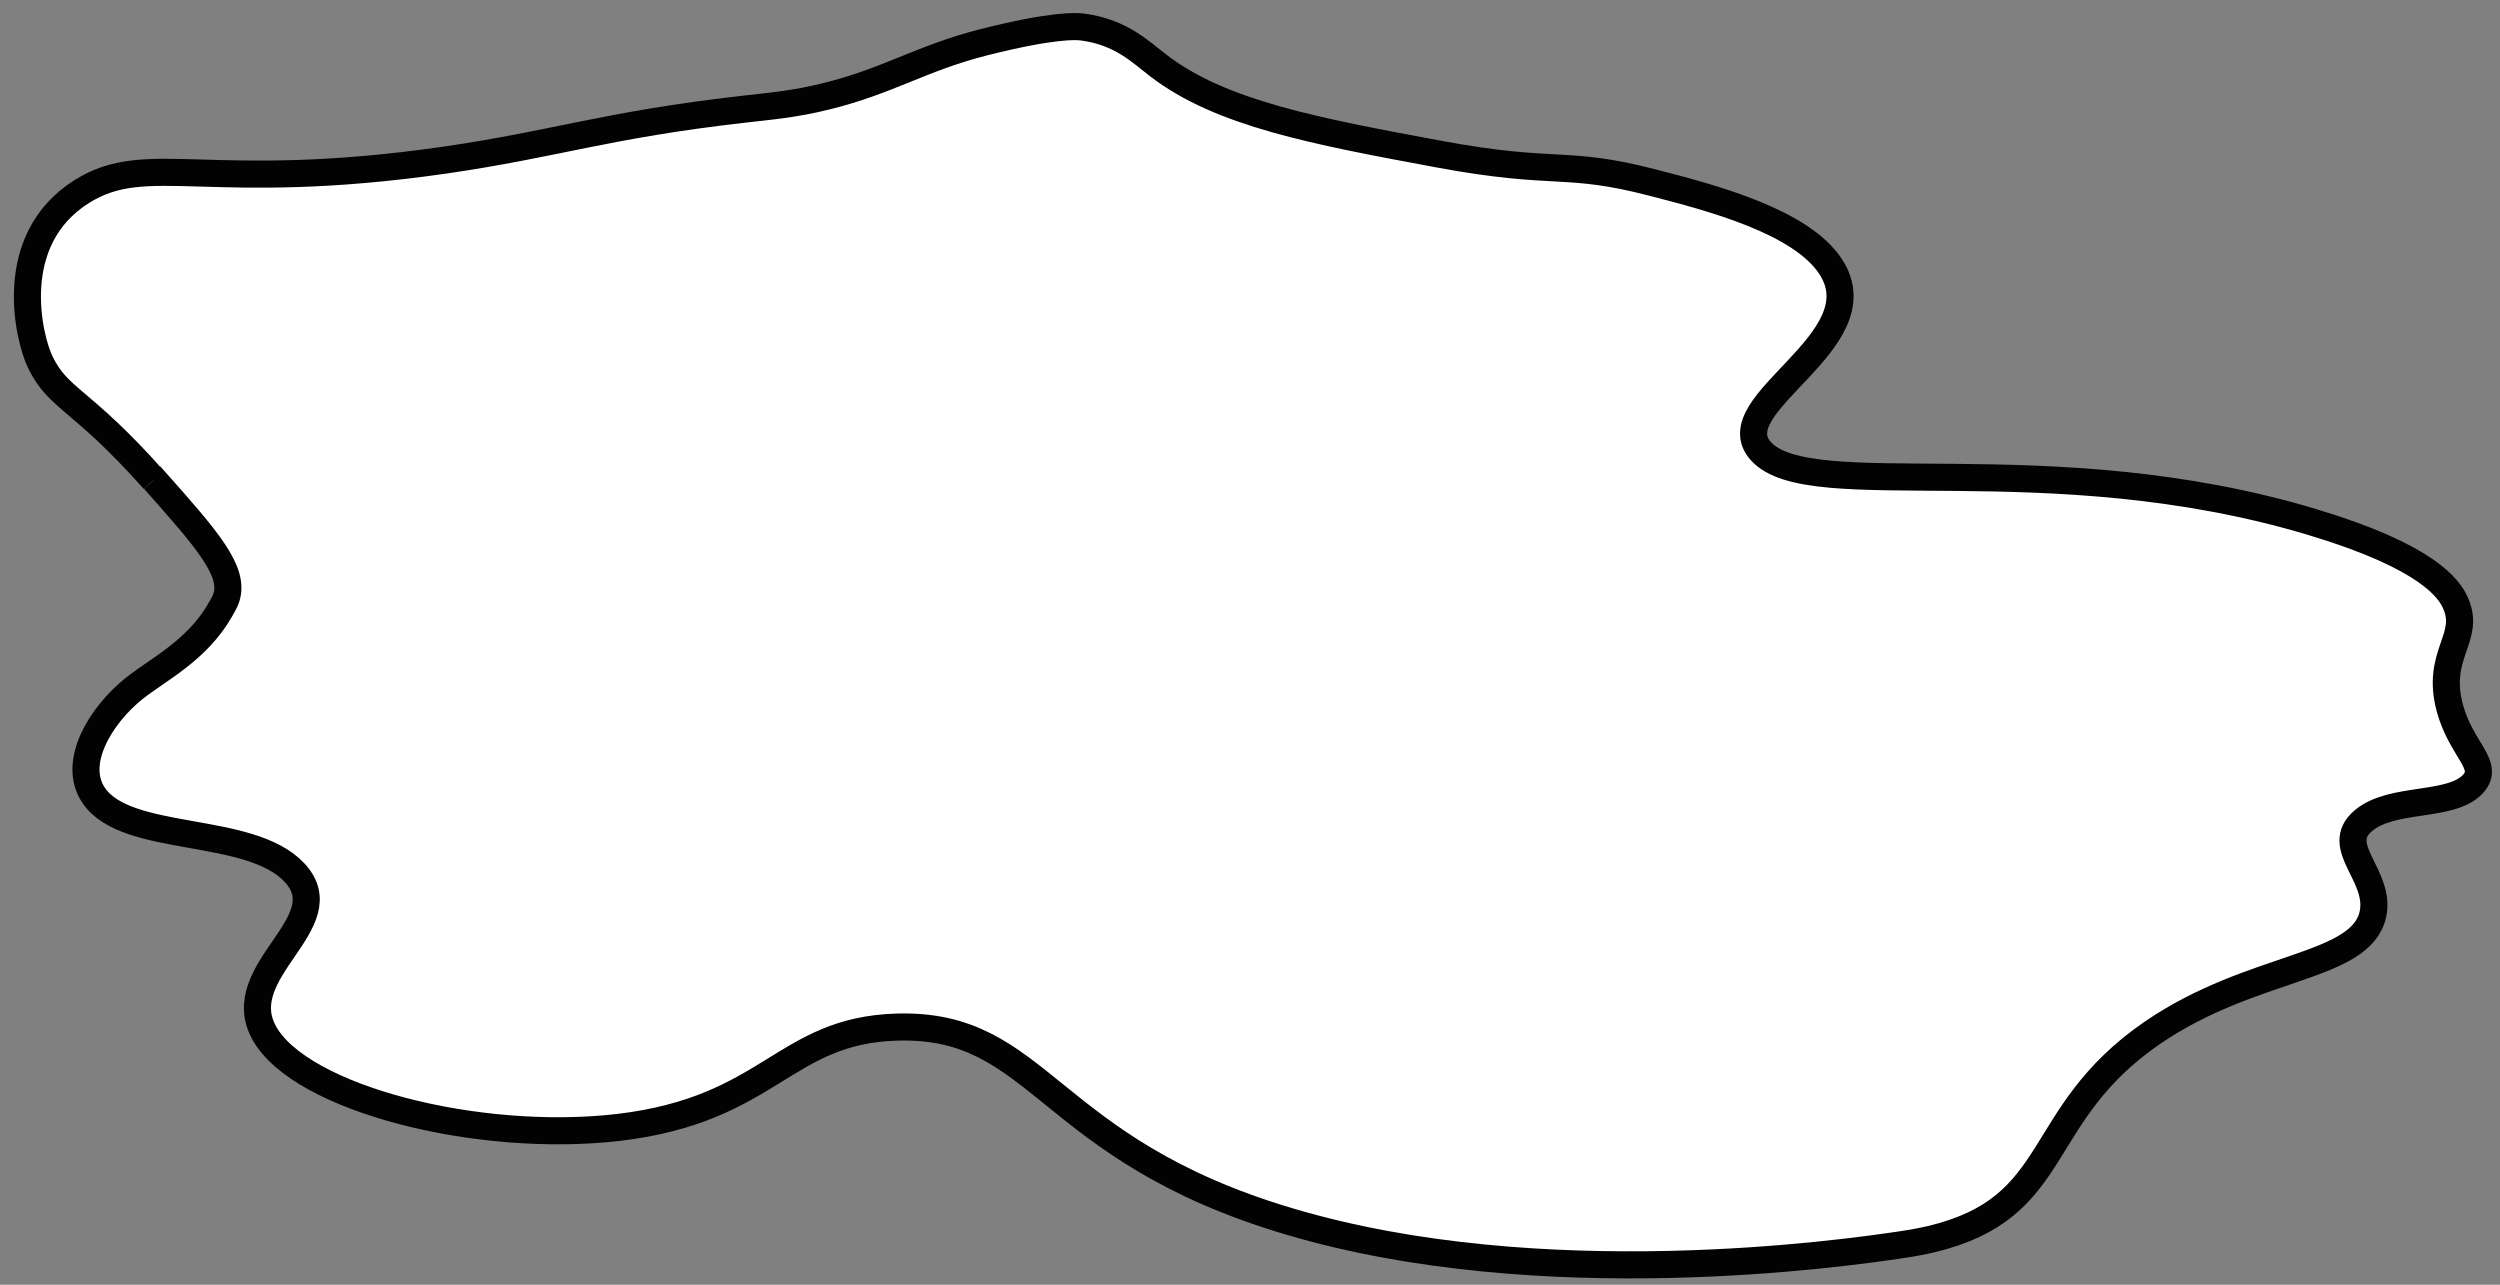
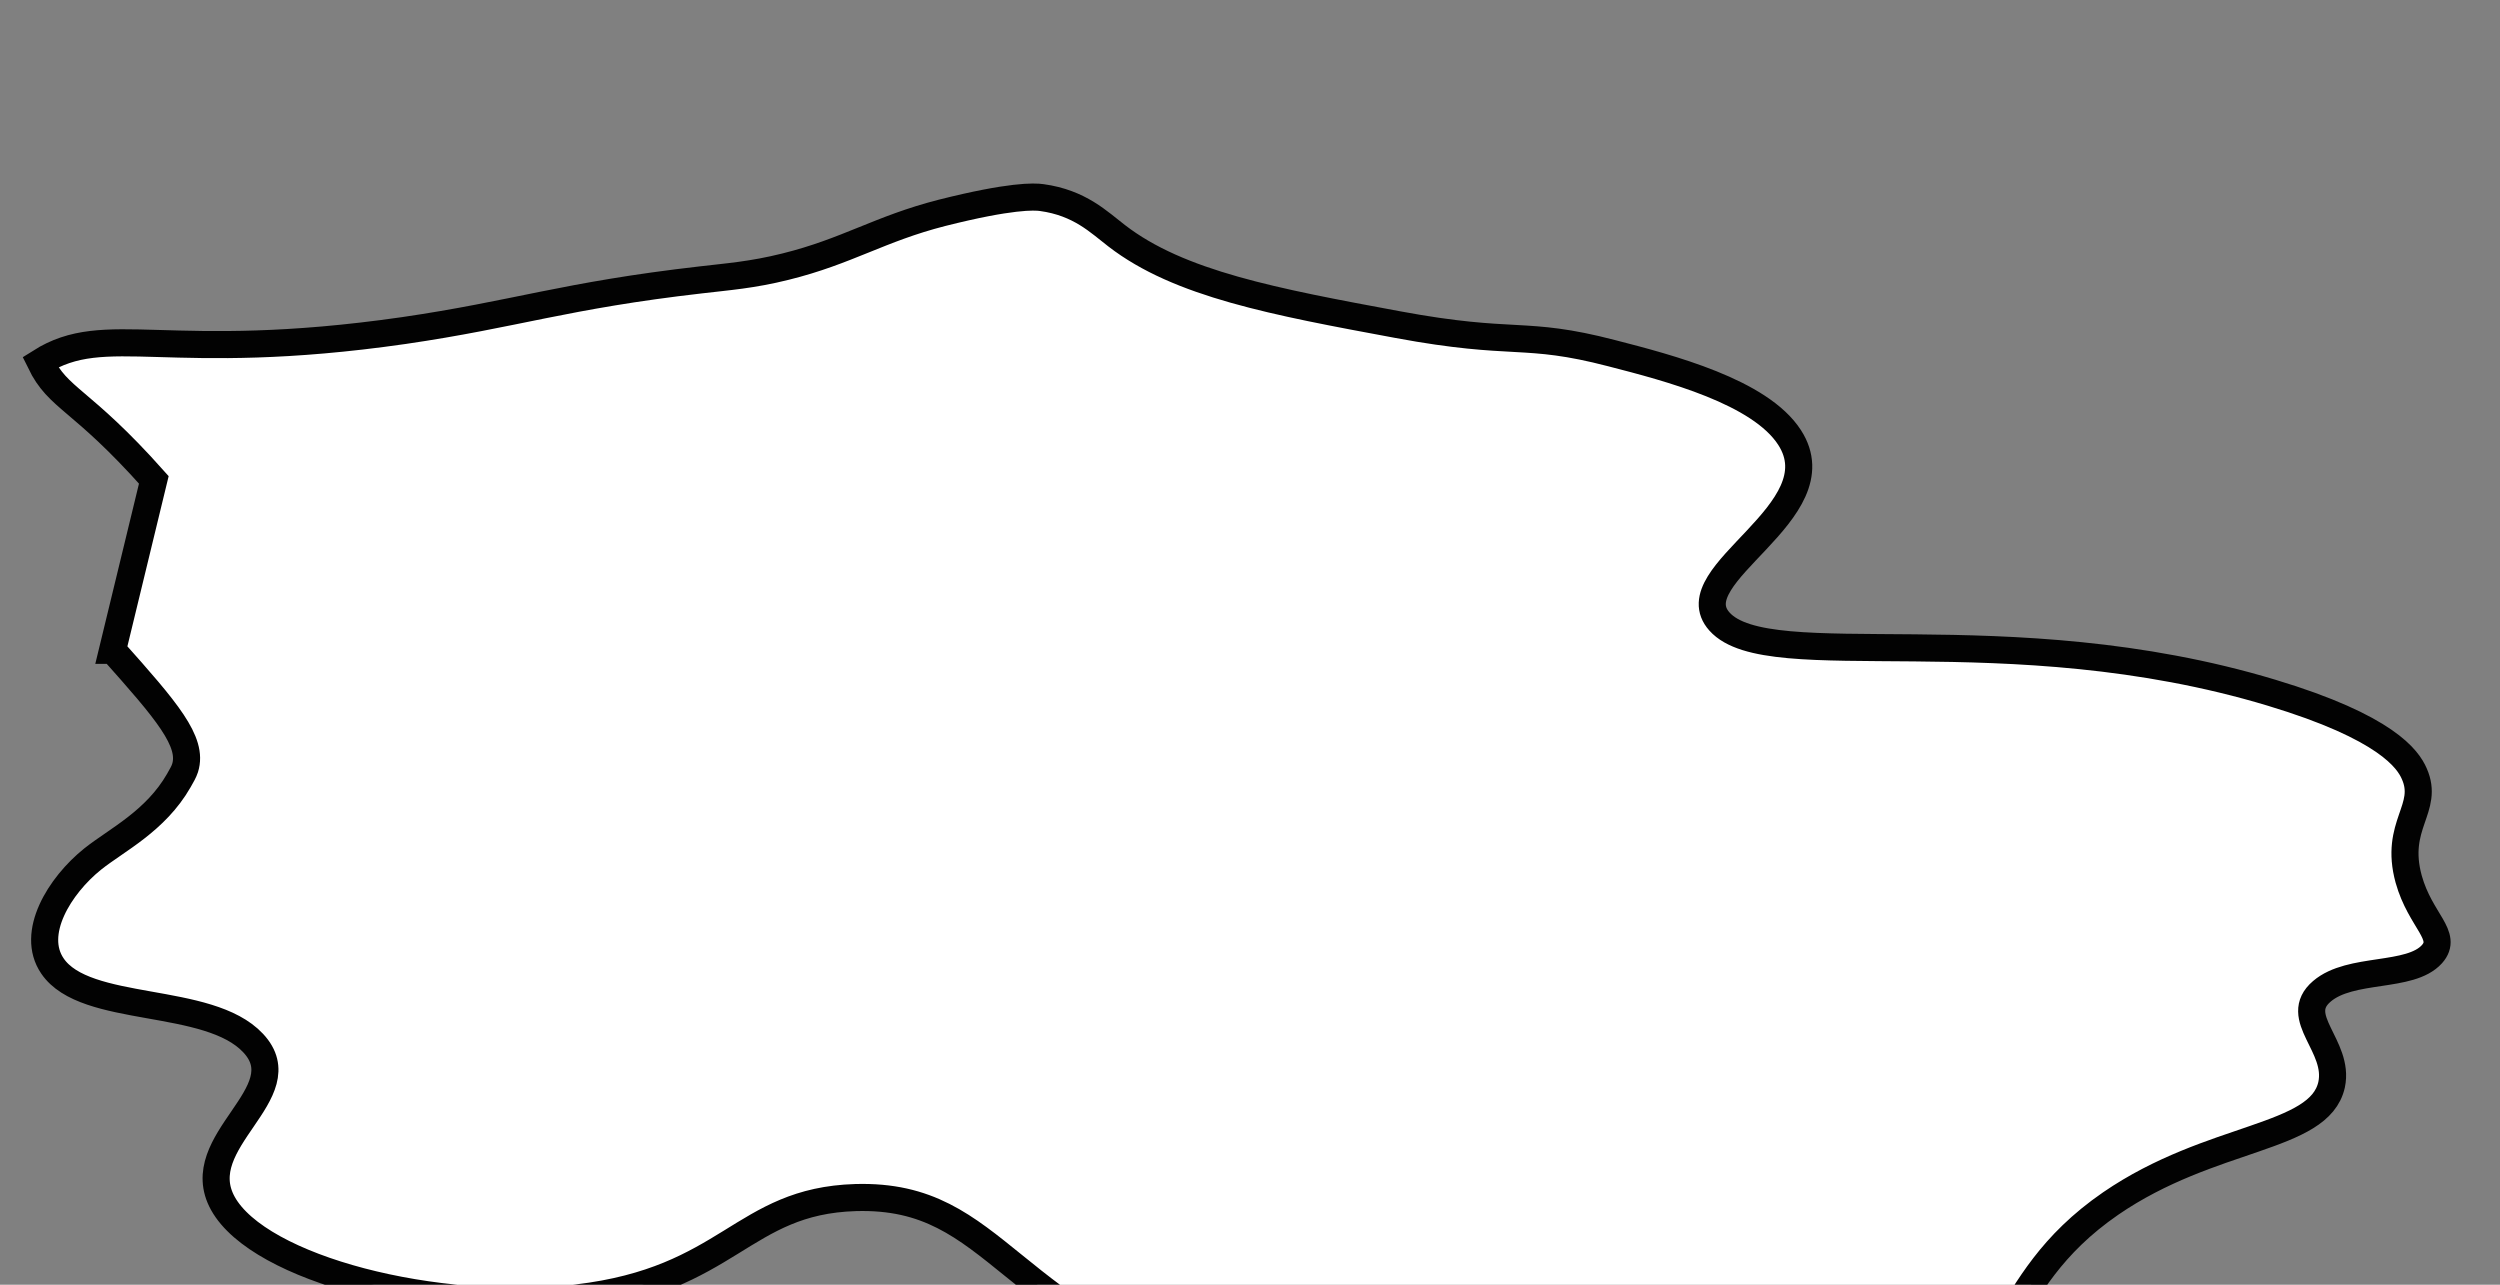
<svg xmlns="http://www.w3.org/2000/svg" width="72" height="37" fill="none">
  <rect width="100%" height="100%" fill="#808080" stroke="none" />
-   <path fill="#fff" stroke="#020202" stroke-miterlimit="10" stroke-width=".78" d="M4.43 13.82c-2.12-2.38-2.74-2.3-3.27-3.39C.83 9.75.13 6.92 2.35 5.52c1.9-1.2 3.66.07 10.47-.91 3.22-.47 4.63-1.01 8.56-1.46.76-.09 1.47-.14 2.43-.38 1.78-.44 2.71-1.09 4.51-1.55 1.98-.5 2.66-.47 2.87-.44 1.1.15 1.65.71 2.16 1.1 1.8 1.39 4.54 1.9 8.1 2.56 3.39.63 3.61.16 6.15.82 1.67.43 4.28 1.11 5.13 2.43 1.39 2.15-3.24 3.94-2.02 5.3 1.42 1.59 8.27-.25 15.9 2.05 3.32 1 3.93 1.92 4.11 2.33.45 1.01-.59 1.47-.16 3.04.34 1.21 1.15 1.62.67 2.16-.63.7-2.34.36-3.17 1.07-.88.75.52 1.57.28 2.69-.35 1.58-3.46 1.43-6.36 3.42-3.47 2.39-2.54 5.03-6.37 5.94-.22.05-.45.1-.93.17-1.57.23-10.27 1.48-17.54-.68-7.06-2.09-7.15-5.72-11.31-5.6-3.28.1-3.63 2.37-8.02 2.89-4.05.47-9.15-.83-10.2-2.72-1-1.8 2.23-3.17.87-4.62-1.29-1.38-4.83-.82-5.78-2.22-.64-.94.2-2.31 1.16-3.08.69-.55 1.81-1.09 2.48-2.26.09-.16.14-.24.18-.36.24-.76-.53-1.65-2.08-3.39h-.01z" />
+   <path fill="#fff" stroke="#020202" stroke-miterlimit="10" stroke-width=".78" d="M4.43 13.82c-2.12-2.38-2.74-2.3-3.27-3.39c1.9-1.2 3.66.07 10.47-.91 3.22-.47 4.63-1.01 8.56-1.46.76-.09 1.47-.14 2.43-.38 1.78-.44 2.71-1.09 4.51-1.55 1.98-.5 2.66-.47 2.87-.44 1.1.15 1.65.71 2.16 1.1 1.8 1.39 4.54 1.9 8.1 2.56 3.39.63 3.61.16 6.15.82 1.67.43 4.28 1.11 5.13 2.43 1.39 2.15-3.24 3.94-2.02 5.3 1.42 1.59 8.27-.25 15.9 2.05 3.32 1 3.93 1.92 4.11 2.33.45 1.01-.59 1.47-.16 3.04.34 1.21 1.15 1.62.67 2.16-.63.7-2.34.36-3.17 1.07-.88.75.52 1.57.28 2.69-.35 1.58-3.46 1.43-6.36 3.42-3.47 2.39-2.54 5.03-6.37 5.94-.22.05-.45.1-.93.17-1.57.23-10.27 1.48-17.54-.68-7.06-2.09-7.15-5.72-11.31-5.6-3.28.1-3.63 2.37-8.02 2.89-4.05.47-9.15-.83-10.2-2.72-1-1.8 2.23-3.17.87-4.62-1.29-1.38-4.83-.82-5.78-2.22-.64-.94.2-2.31 1.16-3.08.69-.55 1.81-1.09 2.48-2.26.09-.16.14-.24.18-.36.24-.76-.53-1.65-2.08-3.39h-.01z" />
</svg>